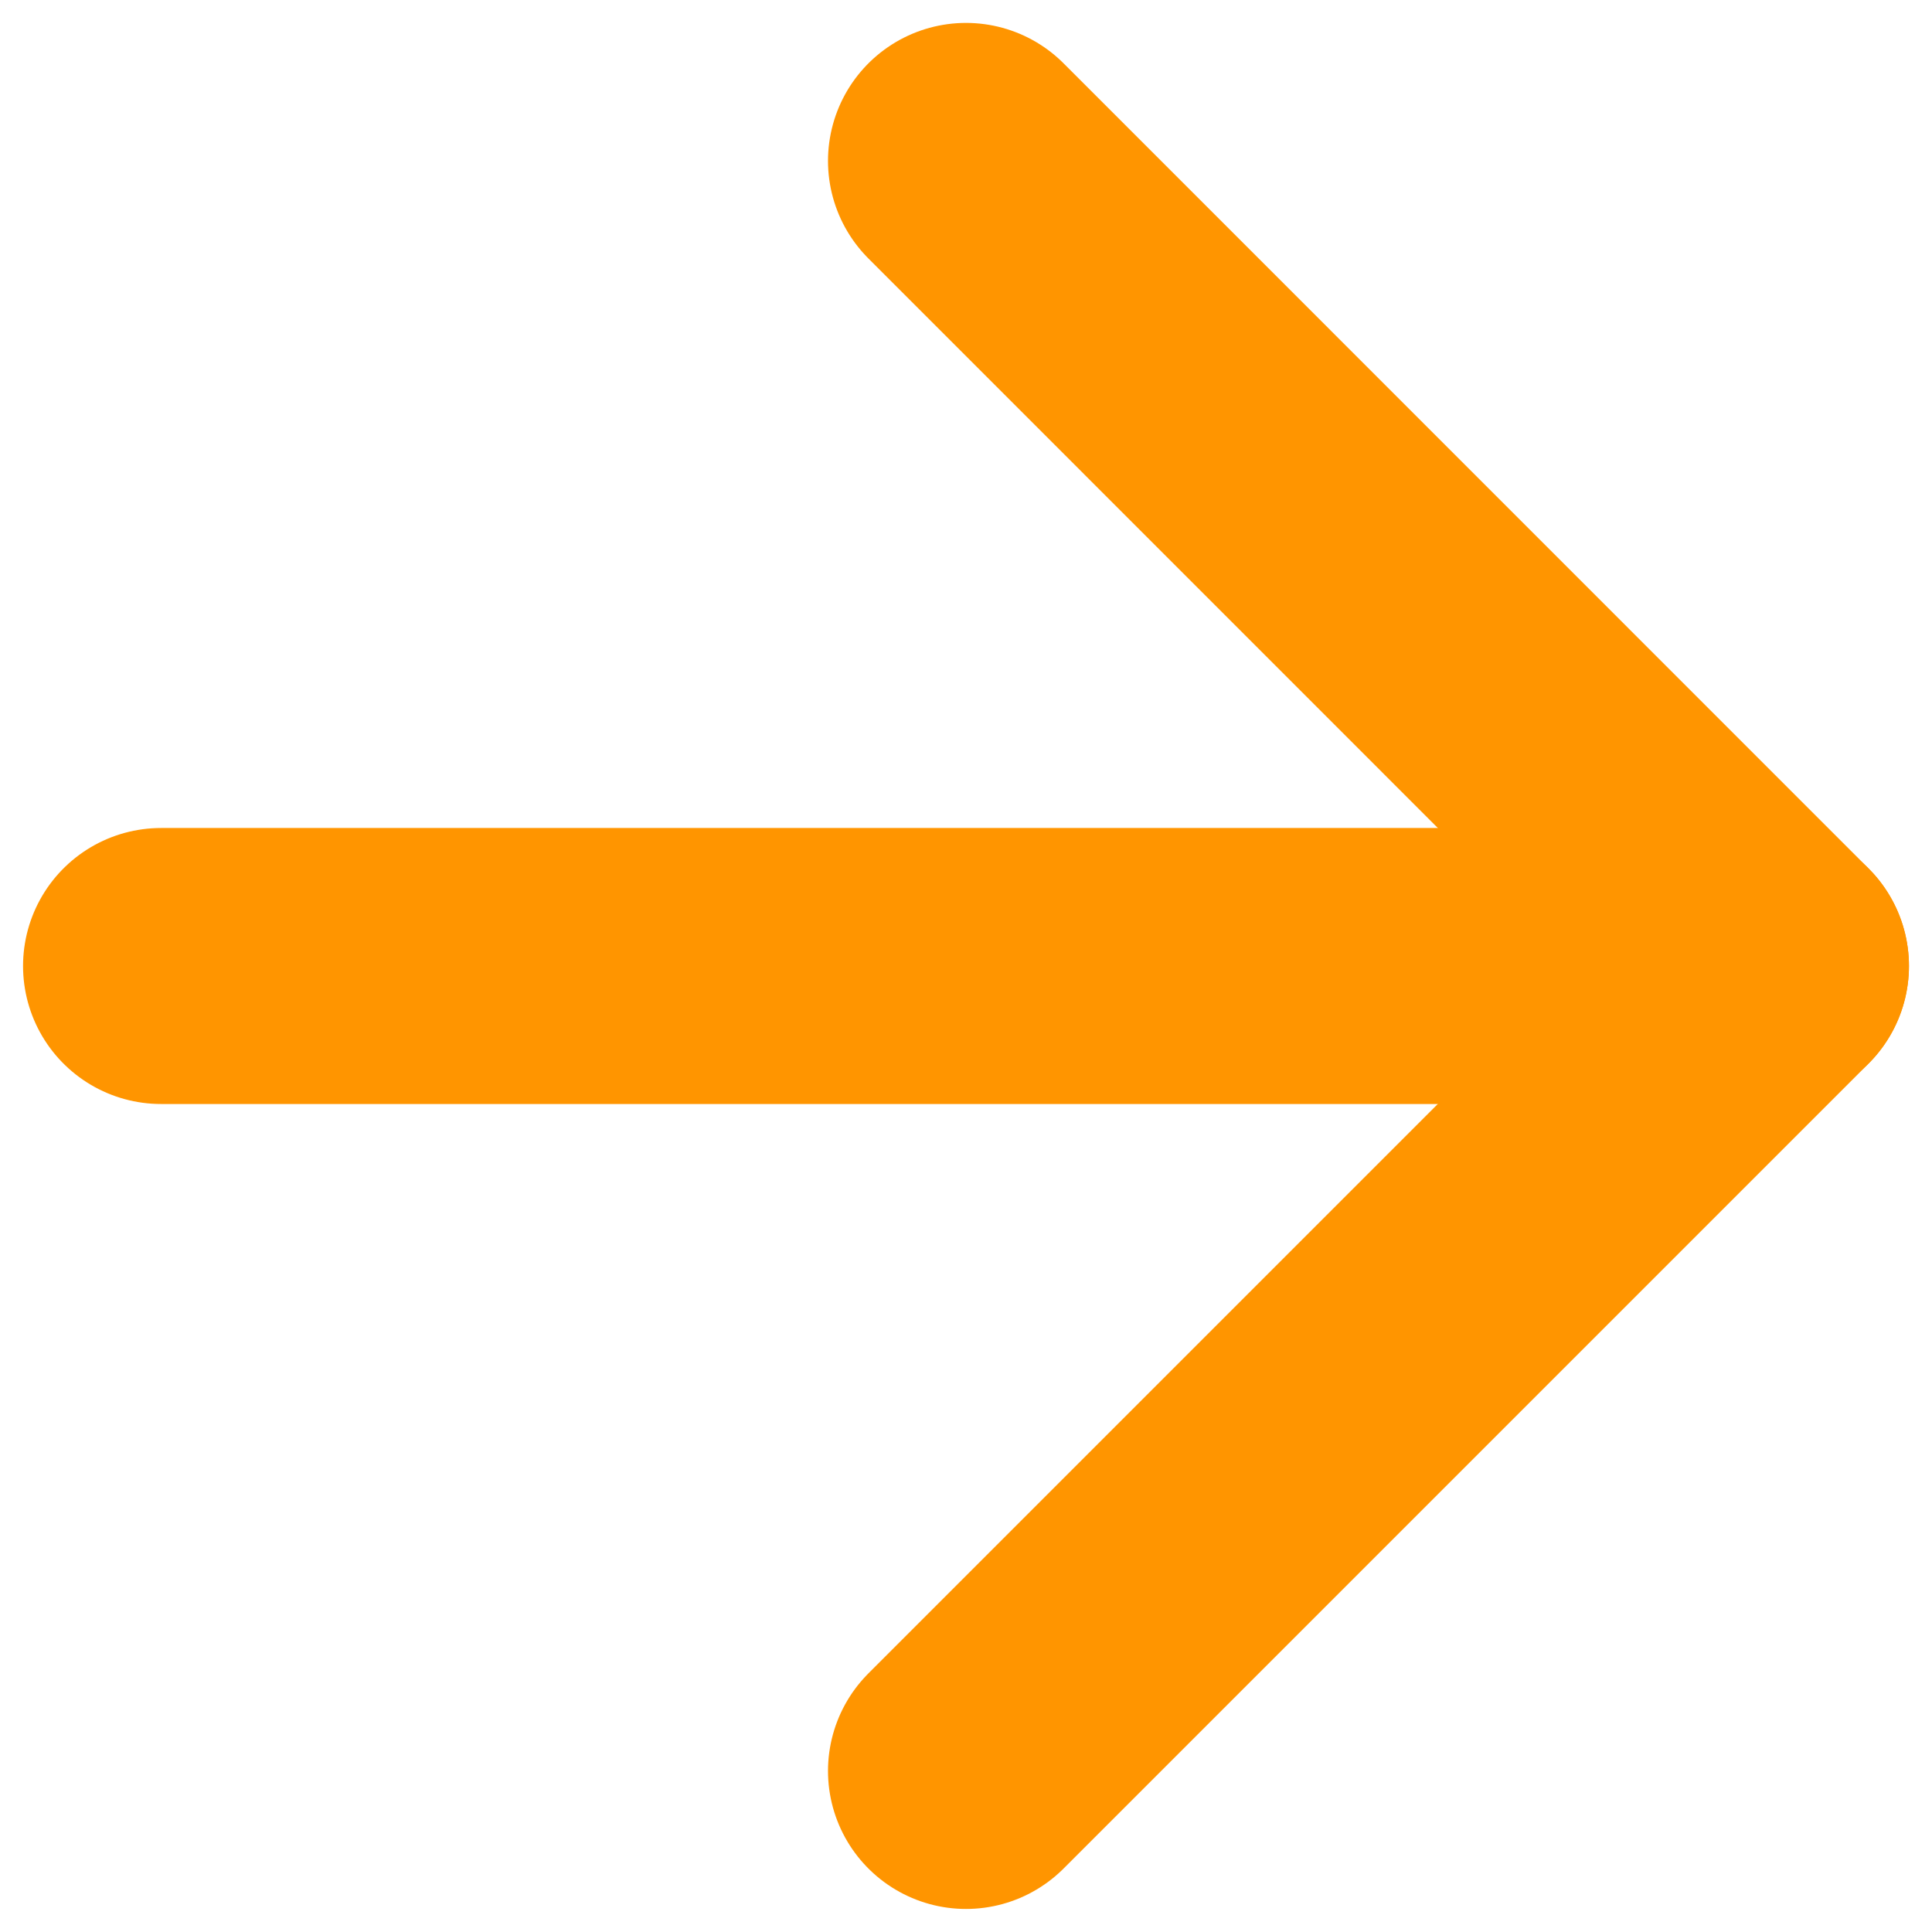
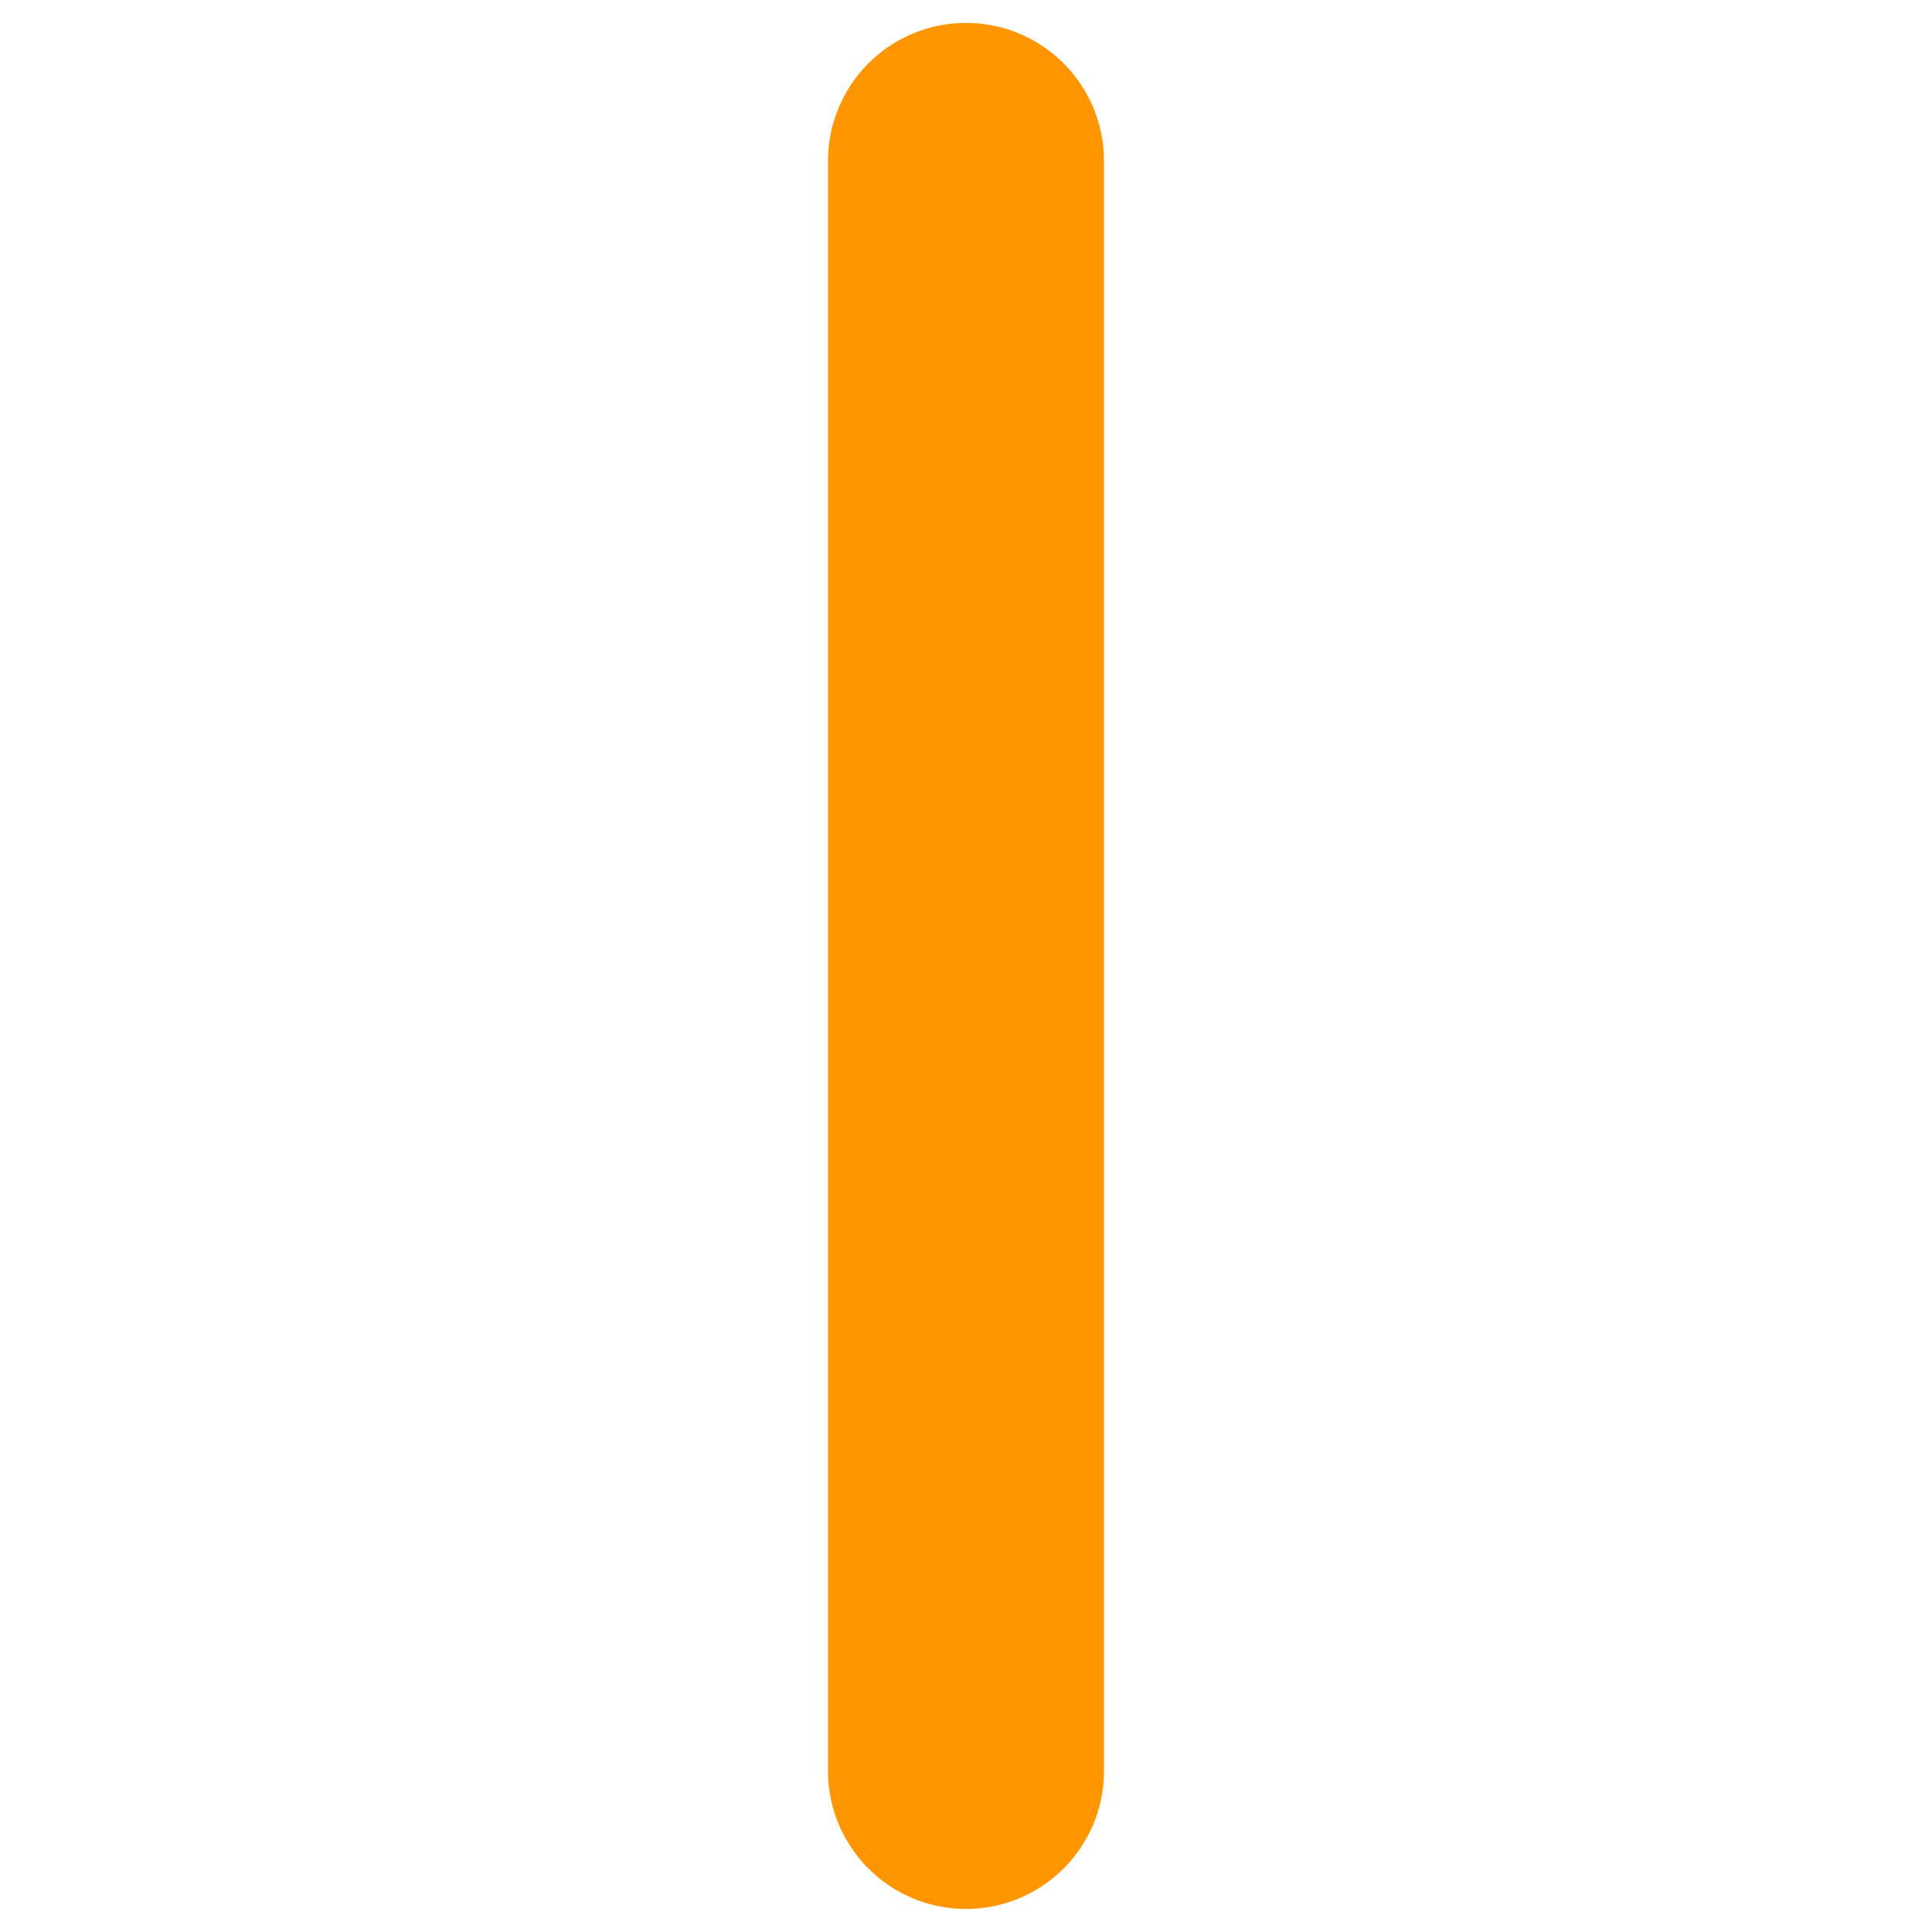
<svg xmlns="http://www.w3.org/2000/svg" width="14" height="14" viewBox="0 0 14 14" fill="none">
-   <path d="M1.167 7L12.833 7" stroke="#FF9500" stroke-width="2" stroke-linecap="round" stroke-linejoin="round" />
-   <path d="M7 1.166L12.833 7L7 12.833" stroke="#FF9500" stroke-width="2" stroke-linecap="round" stroke-linejoin="round" />
+   <path d="M7 1.166L7 12.833" stroke="#FF9500" stroke-width="2" stroke-linecap="round" stroke-linejoin="round" />
</svg>